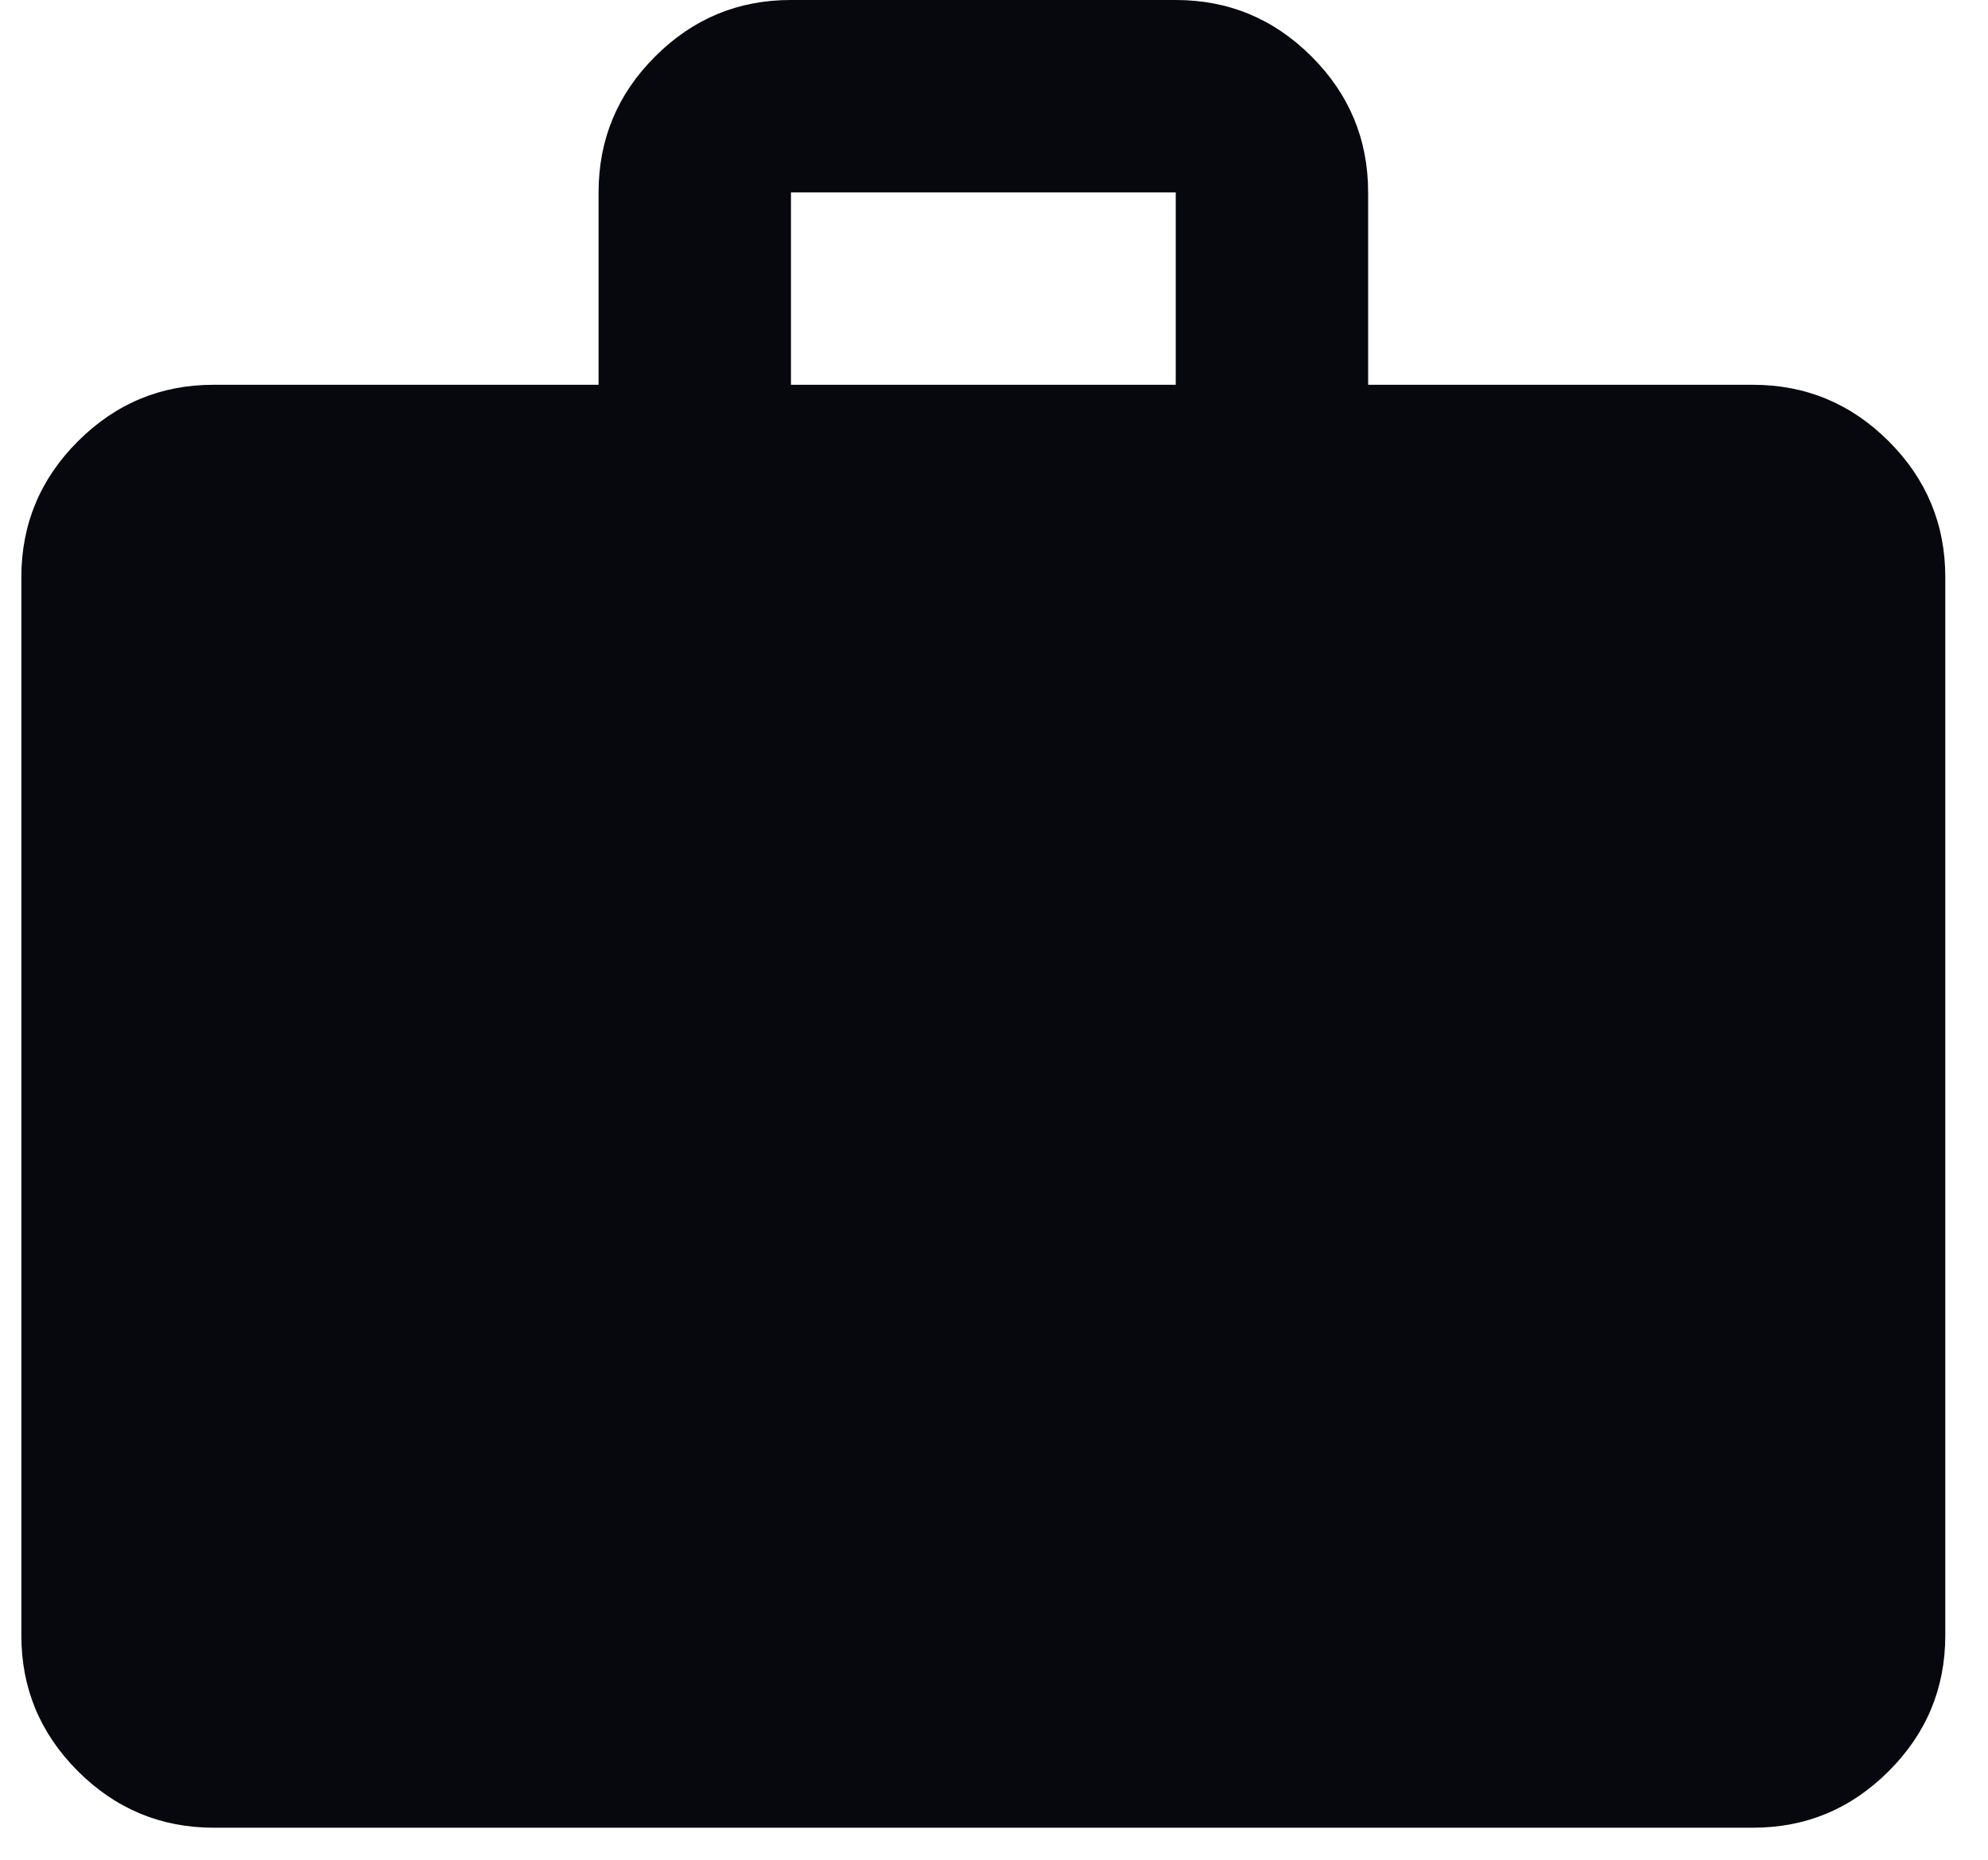
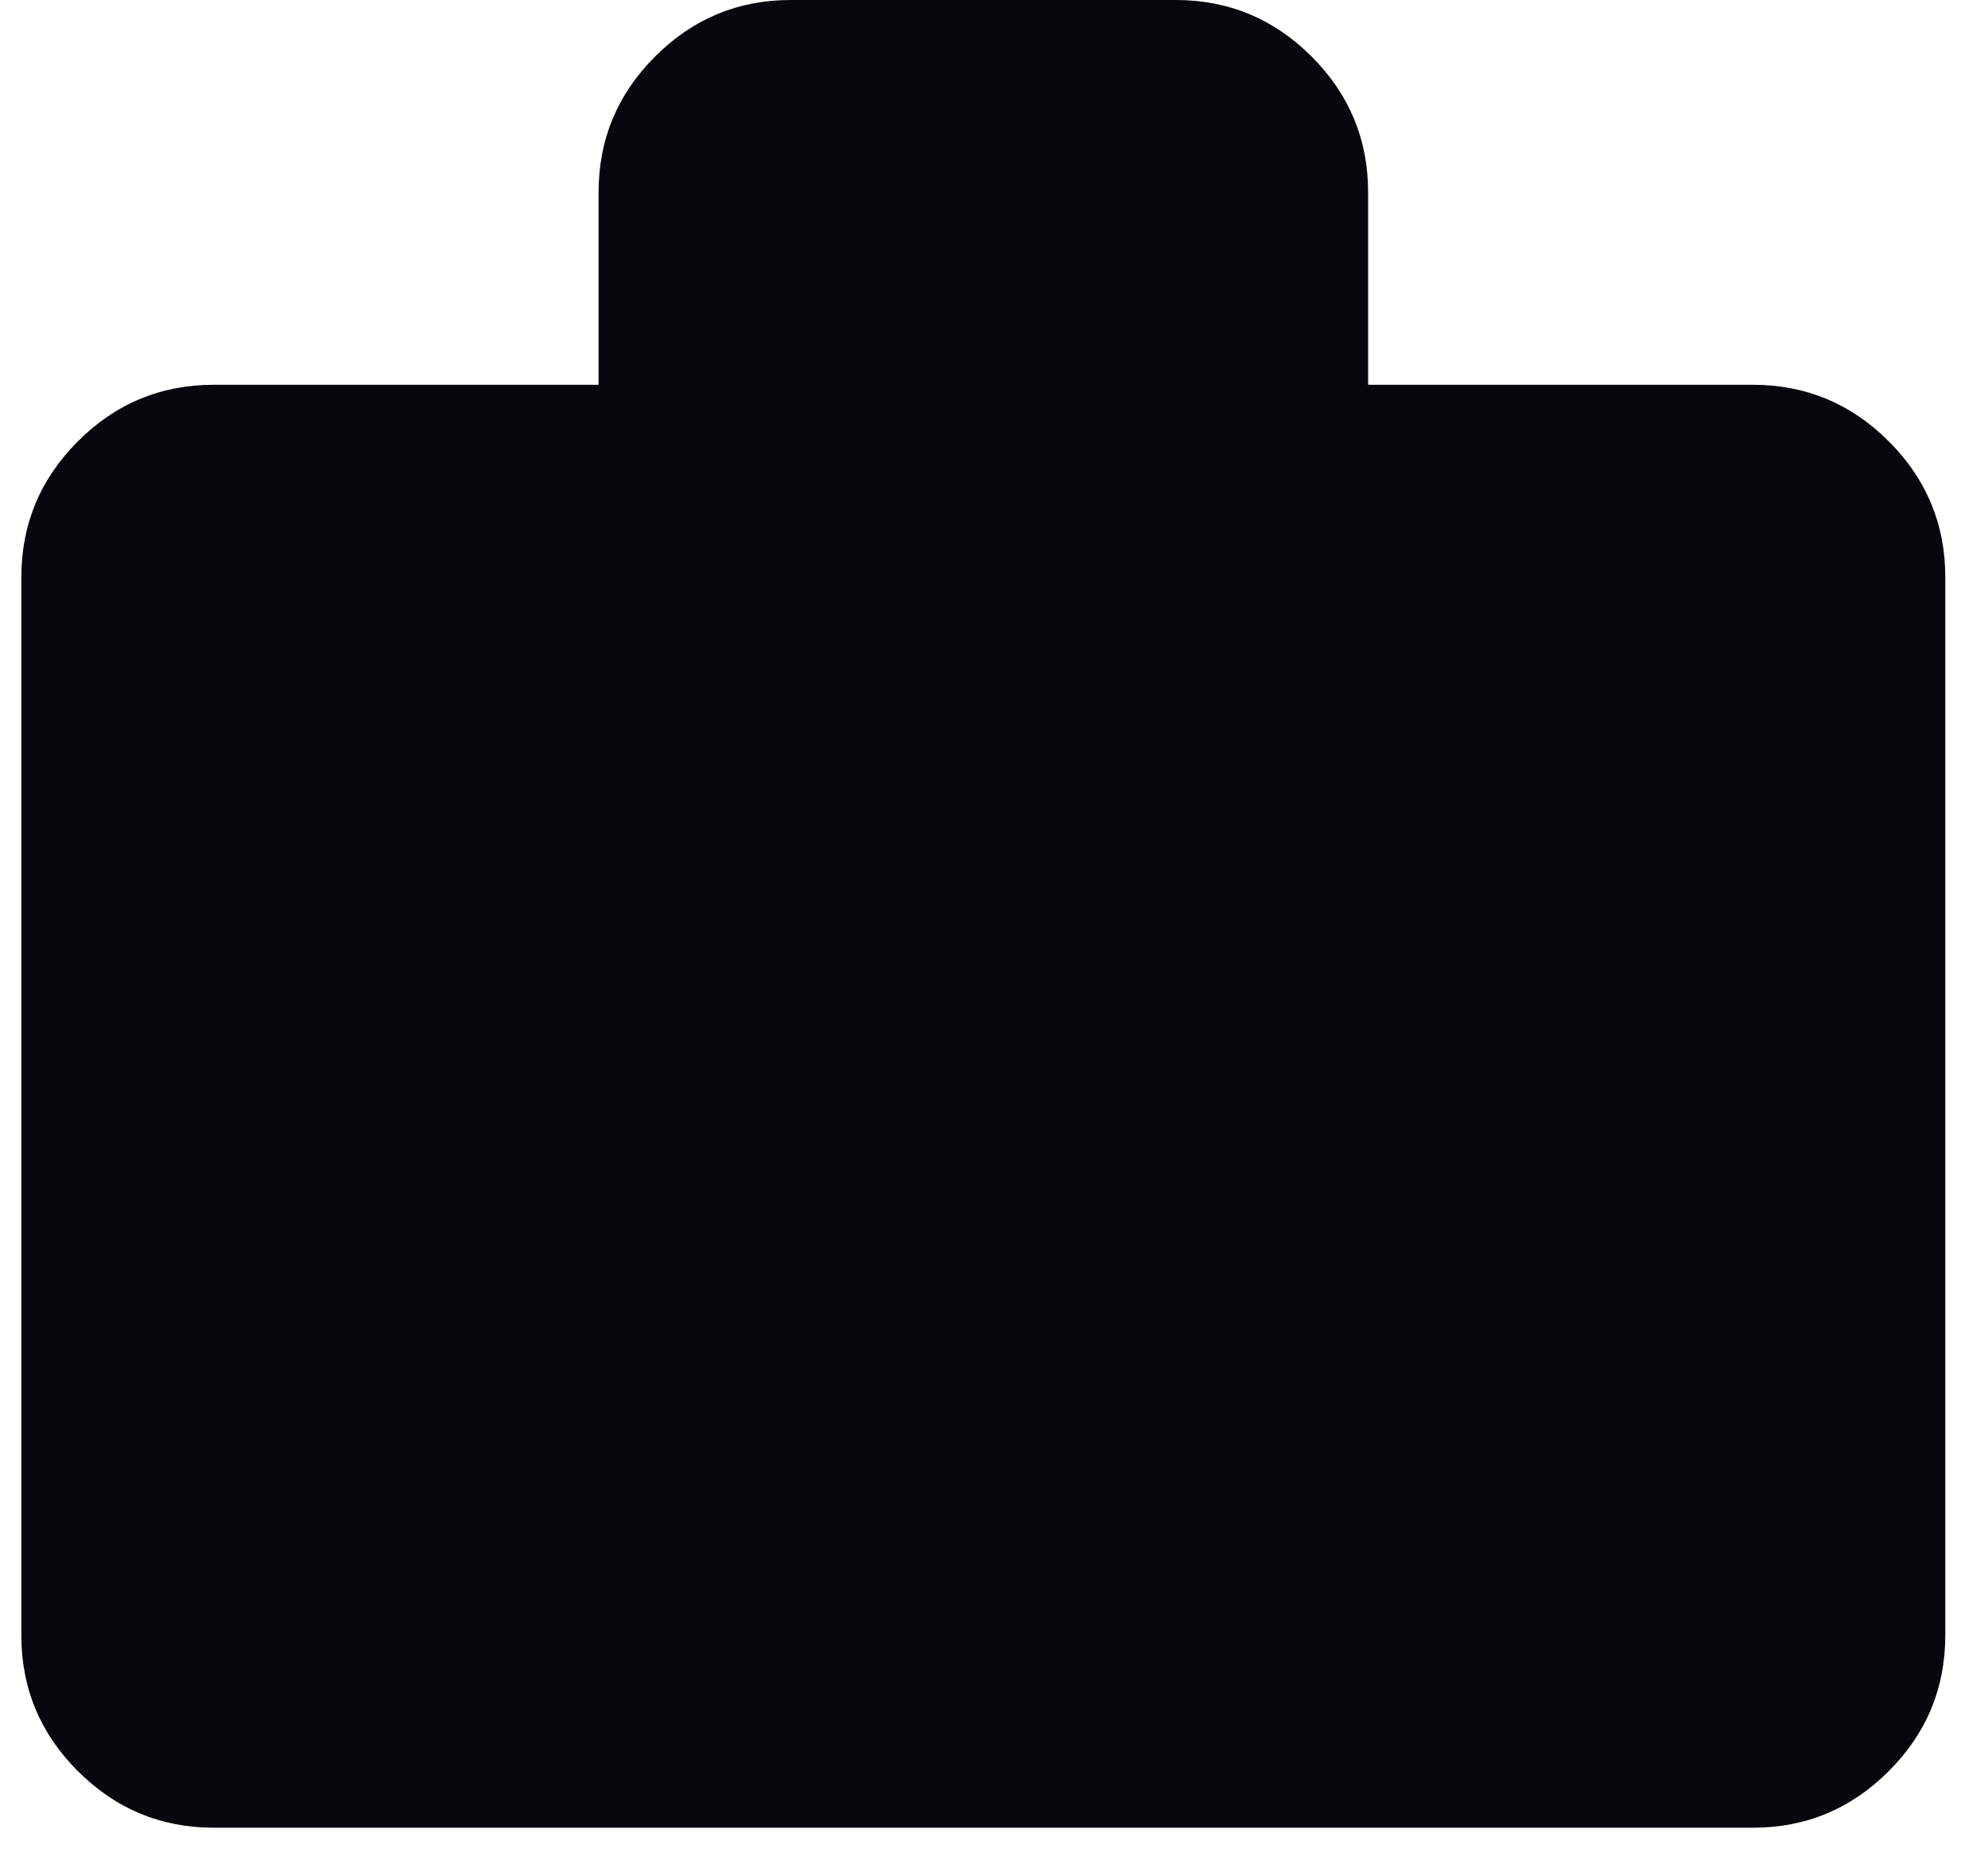
<svg xmlns="http://www.w3.org/2000/svg" width="31" height="29" viewBox="0 0 31 29" fill="none">
-   <path d="M3.333 28.5C2.509 28.5 1.802 28.206 1.214 27.618C0.626 27.03 0.332 26.324 0.333 25.5V9C0.333 8.175 0.627 7.468 1.216 6.88C1.804 6.293 2.51 5.999 3.333 6H9.334V3C9.334 2.175 9.627 1.468 10.216 0.881C10.803 0.293 11.509 -0.001 12.334 2.54669e-06H18.334C19.159 2.54669e-06 19.865 0.294 20.453 0.882C21.041 1.47 21.334 2.176 21.334 3V6H27.334C28.159 6 28.865 6.294 29.453 6.882C30.041 7.47 30.334 8.176 30.334 9V25.5C30.334 26.325 30.04 27.032 29.451 27.619C28.863 28.207 28.157 28.501 27.334 28.5H3.333ZM12.334 6H18.334V3H12.334V6Z" fill="#07080E" />
+   <path d="M3.333 28.5C2.509 28.5 1.802 28.206 1.214 27.618C0.626 27.03 0.332 26.324 0.333 25.5V9C0.333 8.175 0.627 7.468 1.216 6.88C1.804 6.293 2.51 5.999 3.333 6H9.334V3C9.334 2.175 9.627 1.468 10.216 0.881C10.803 0.293 11.509 -0.001 12.334 2.54669e-06H18.334C19.159 2.54669e-06 19.865 0.294 20.453 0.882C21.041 1.47 21.334 2.176 21.334 3V6H27.334C28.159 6 28.865 6.294 29.453 6.882C30.041 7.47 30.334 8.176 30.334 9V25.5C30.334 26.325 30.04 27.032 29.451 27.619C28.863 28.207 28.157 28.501 27.334 28.5H3.333ZM12.334 6H18.334H12.334V6Z" fill="#07080E" />
</svg>